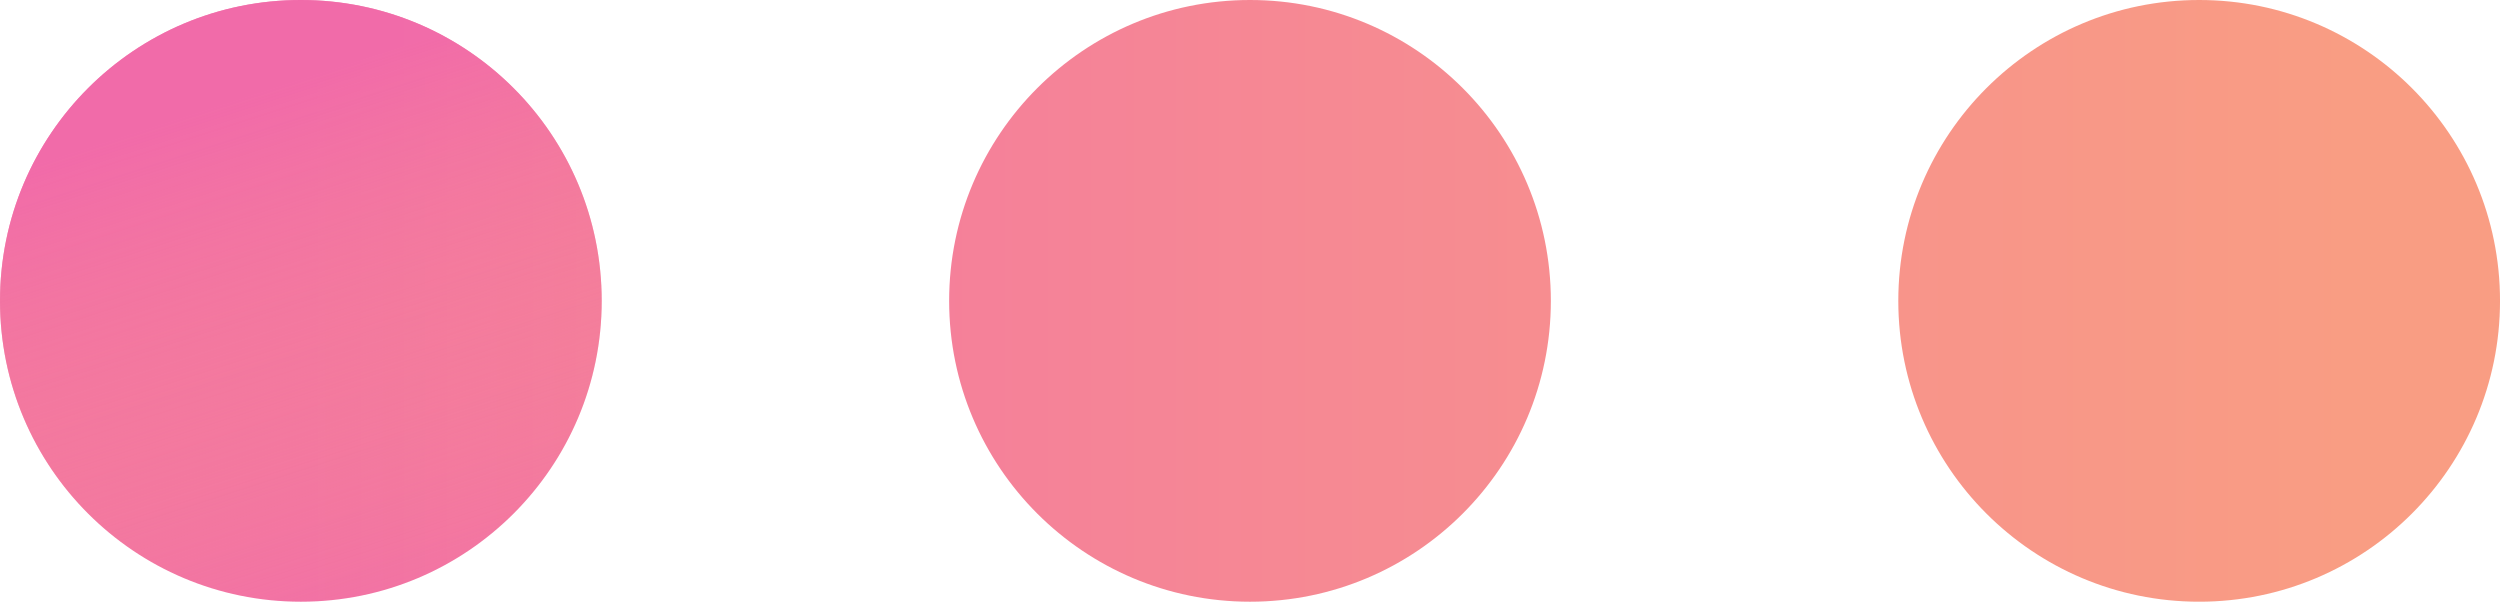
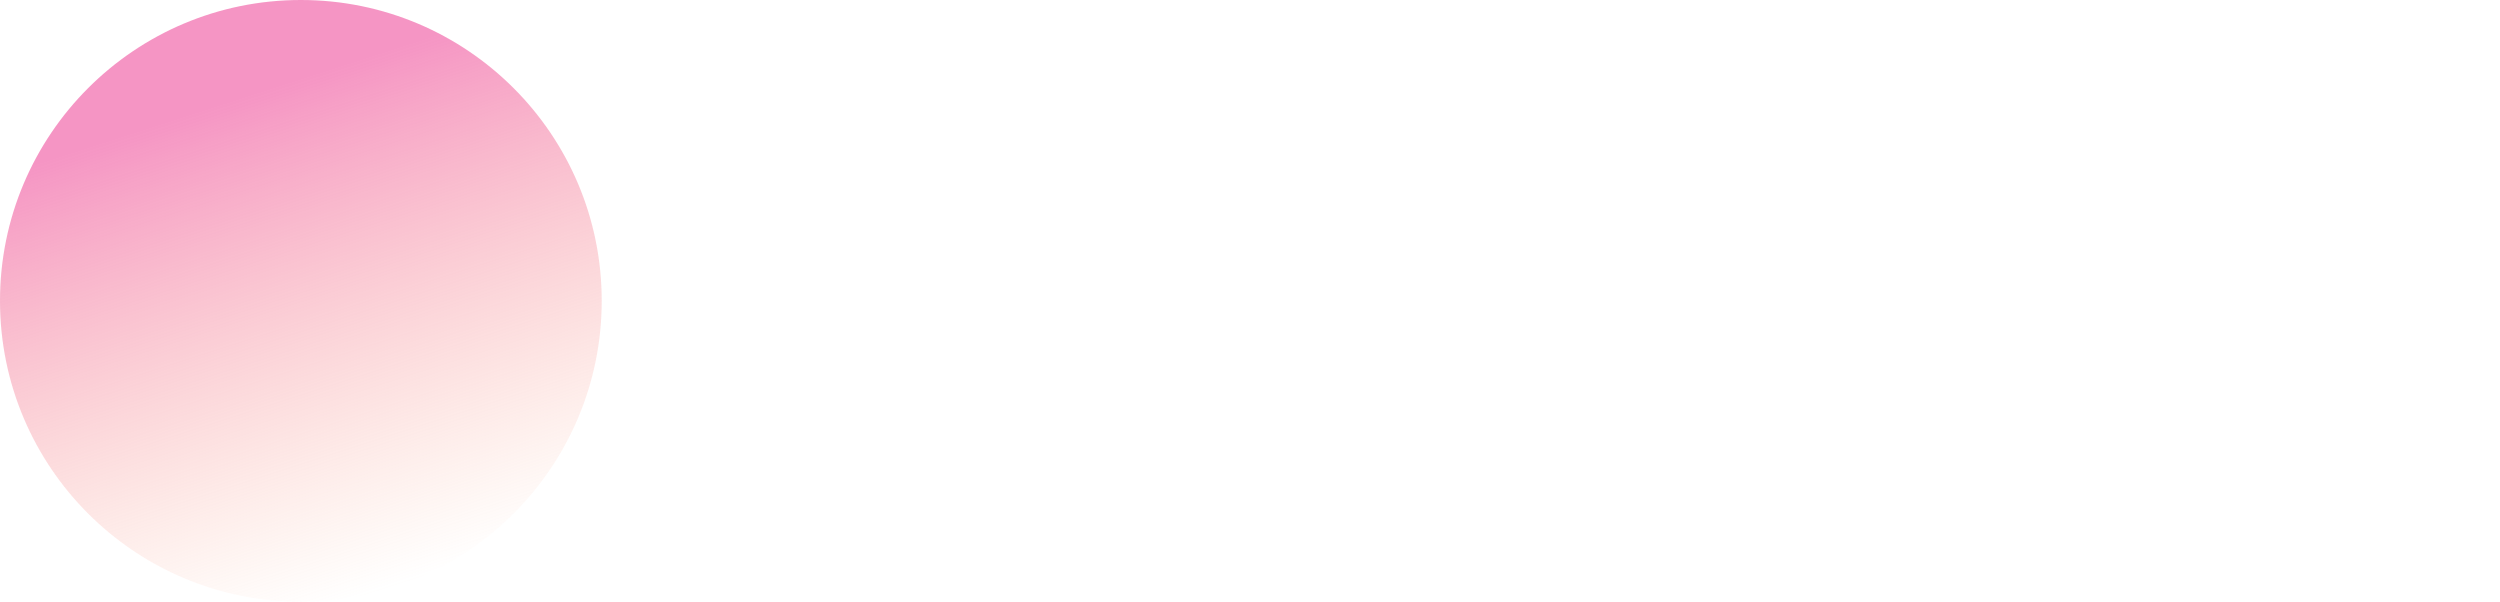
<svg xmlns="http://www.w3.org/2000/svg" viewBox="0 0 1716.36 413.09">
  <defs>
    <style>.cls-1{isolation:isolate;}.cls-2{mix-blend-mode:multiply;}.cls-3{fill:url(#Sfumatura_senza_nome_21);}.cls-4{fill:url(#Sfumatura_senza_nome_19);}</style>
    <linearGradient id="Sfumatura_senza_nome_21" x1="203.71" y1="206.55" x2="1617.87" y2="206.55" gradientUnits="userSpaceOnUse">
      <stop offset="0" stop-color="#f271a5" />
      <stop offset="0.5" stop-color="#f68993" />
      <stop offset="1" stop-color="#f99d83" />
    </linearGradient>
    <linearGradient id="Sfumatura_senza_nome_19" x1="143.12" y1="9.92" x2="269.97" y2="403.17" gradientUnits="userSpaceOnUse">
      <stop offset="0.15" stop-color="#f168ab" stop-opacity="0.7" />
      <stop offset="1" stop-color="#faa57c" stop-opacity="0" />
    </linearGradient>
  </defs>
  <g class="cls-1">
    <g id="Livello_2" data-name="Livello 2">
      <g id="Layer_1" data-name="Layer 1">
        <g class="cls-2">
-           <circle class="cls-3" cx="206.55" cy="206.55" r="206.55" />
-           <circle class="cls-3" cx="858.18" cy="206.55" r="206.55" />
-           <circle class="cls-3" cx="1509.82" cy="206.55" r="206.55" />
          <circle class="cls-4" cx="206.55" cy="206.55" r="206.55" />
        </g>
      </g>
    </g>
  </g>
</svg>